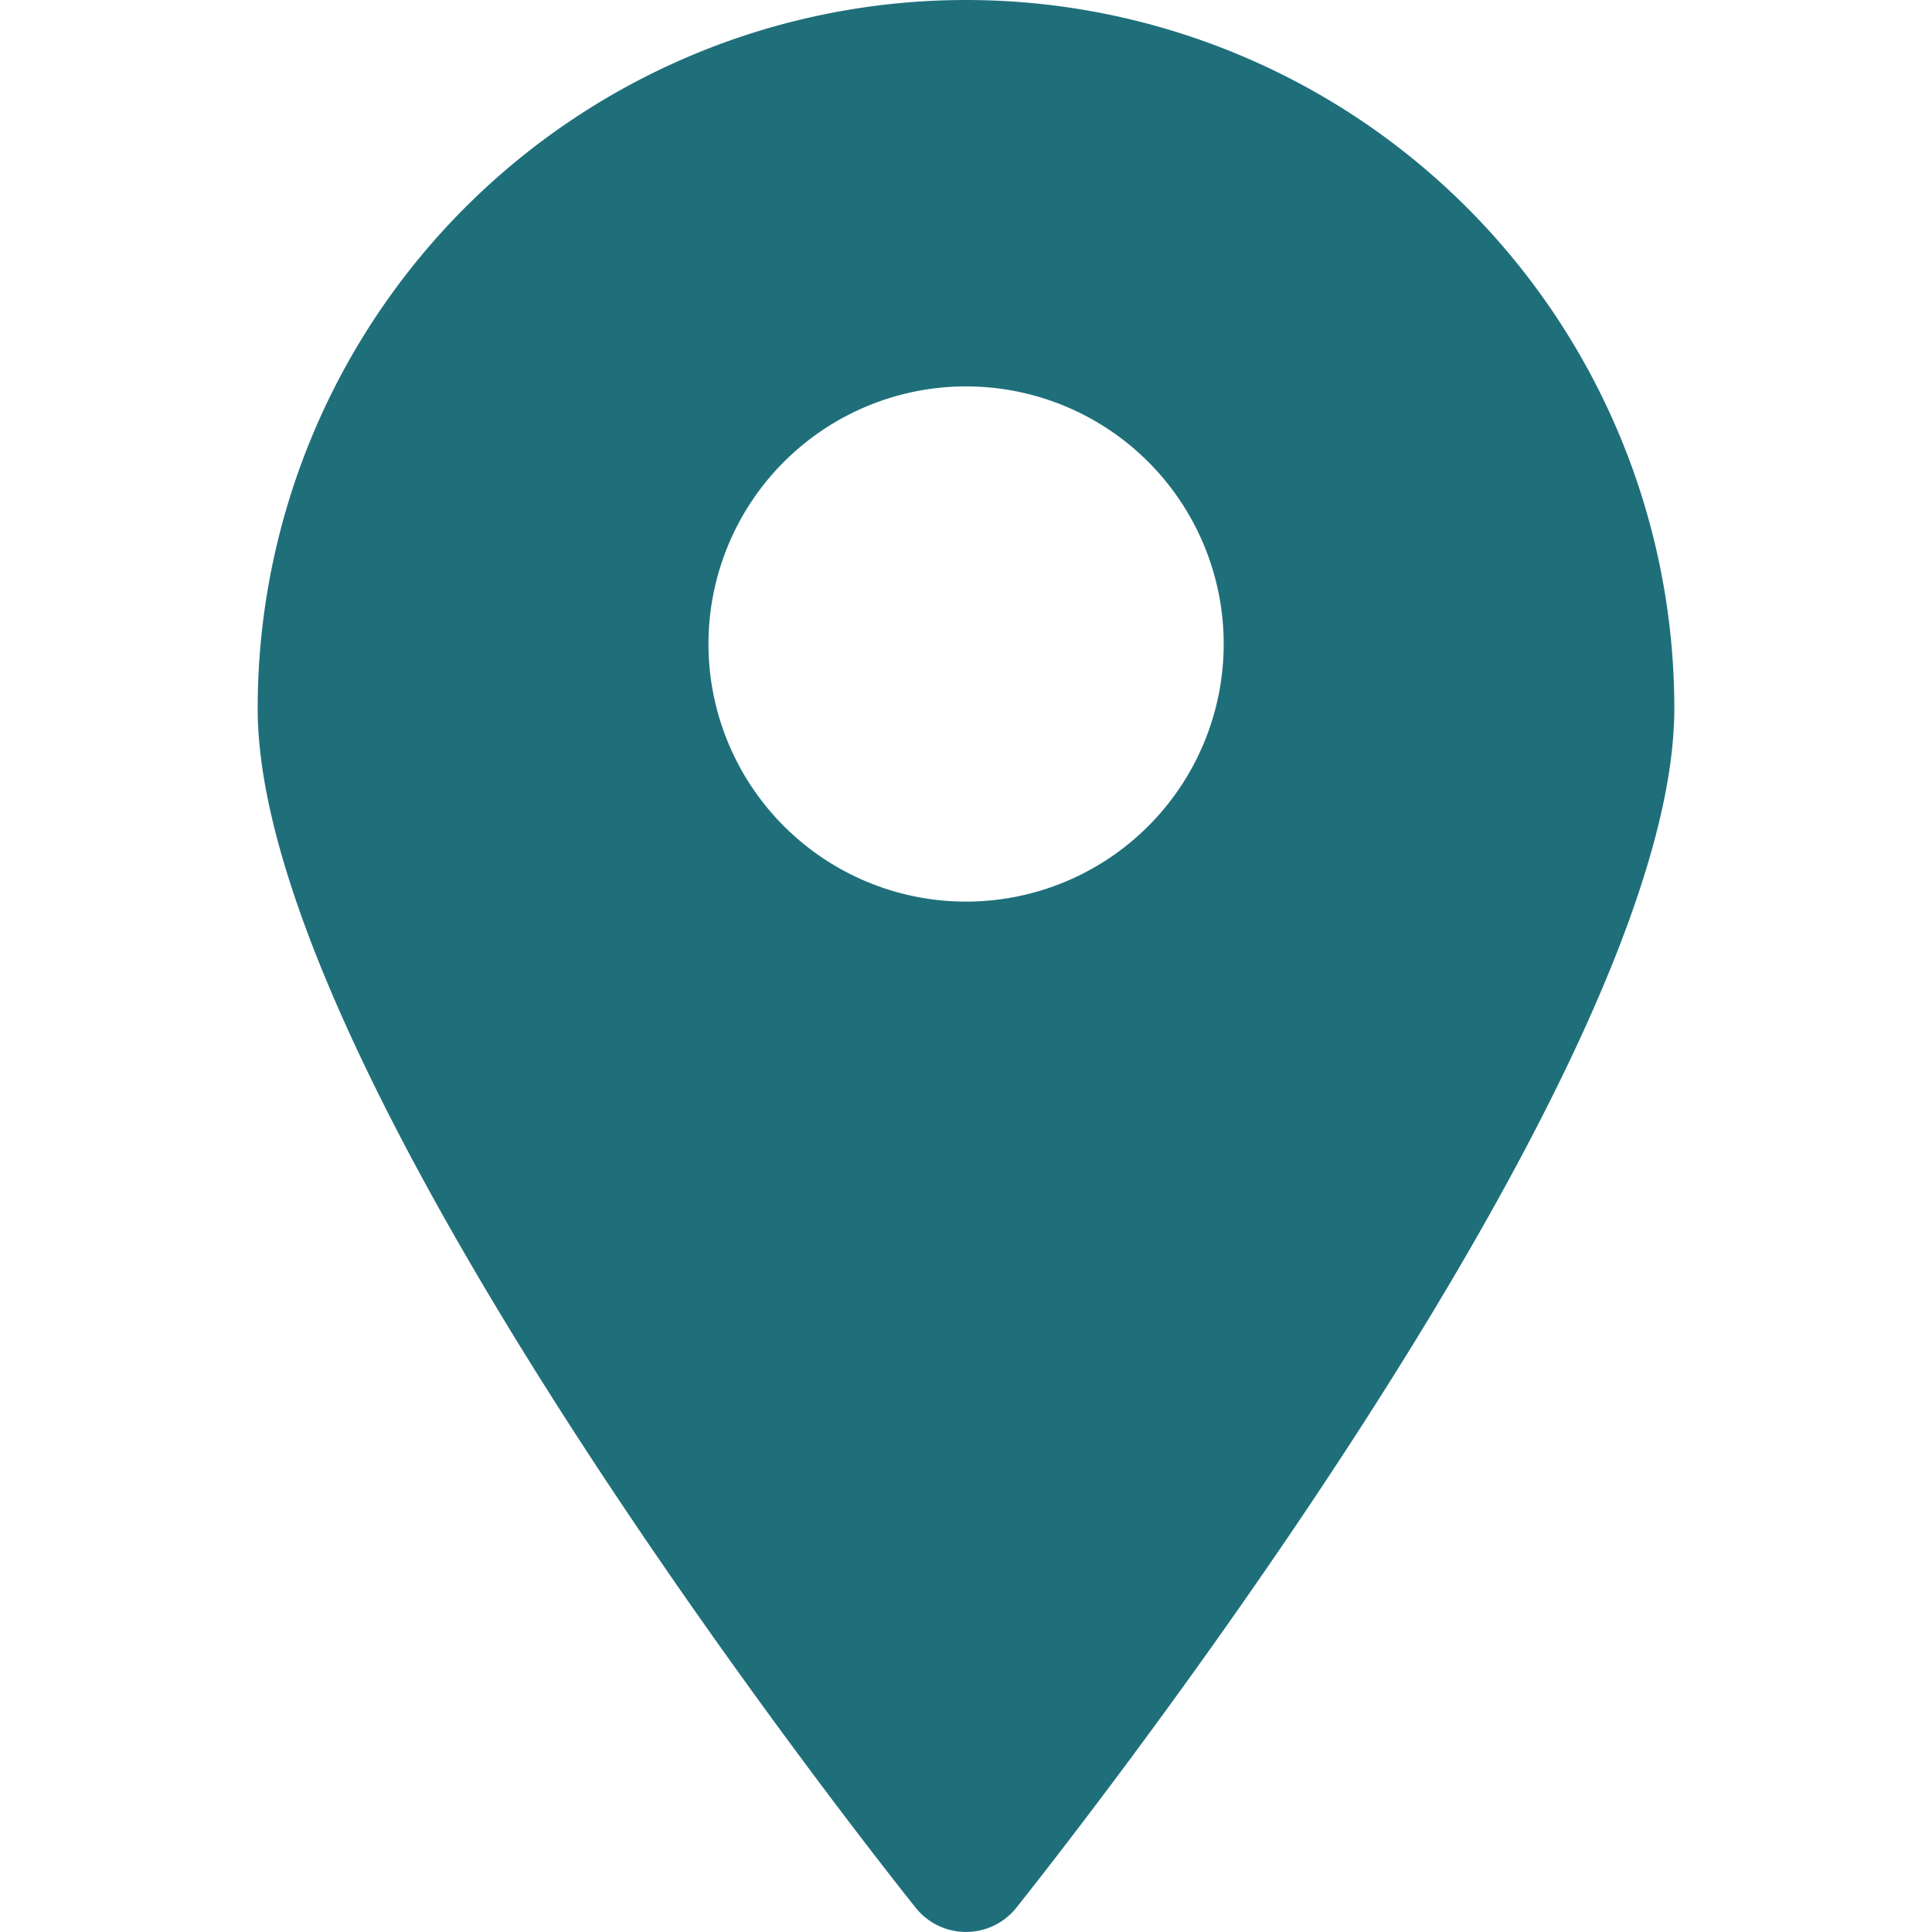
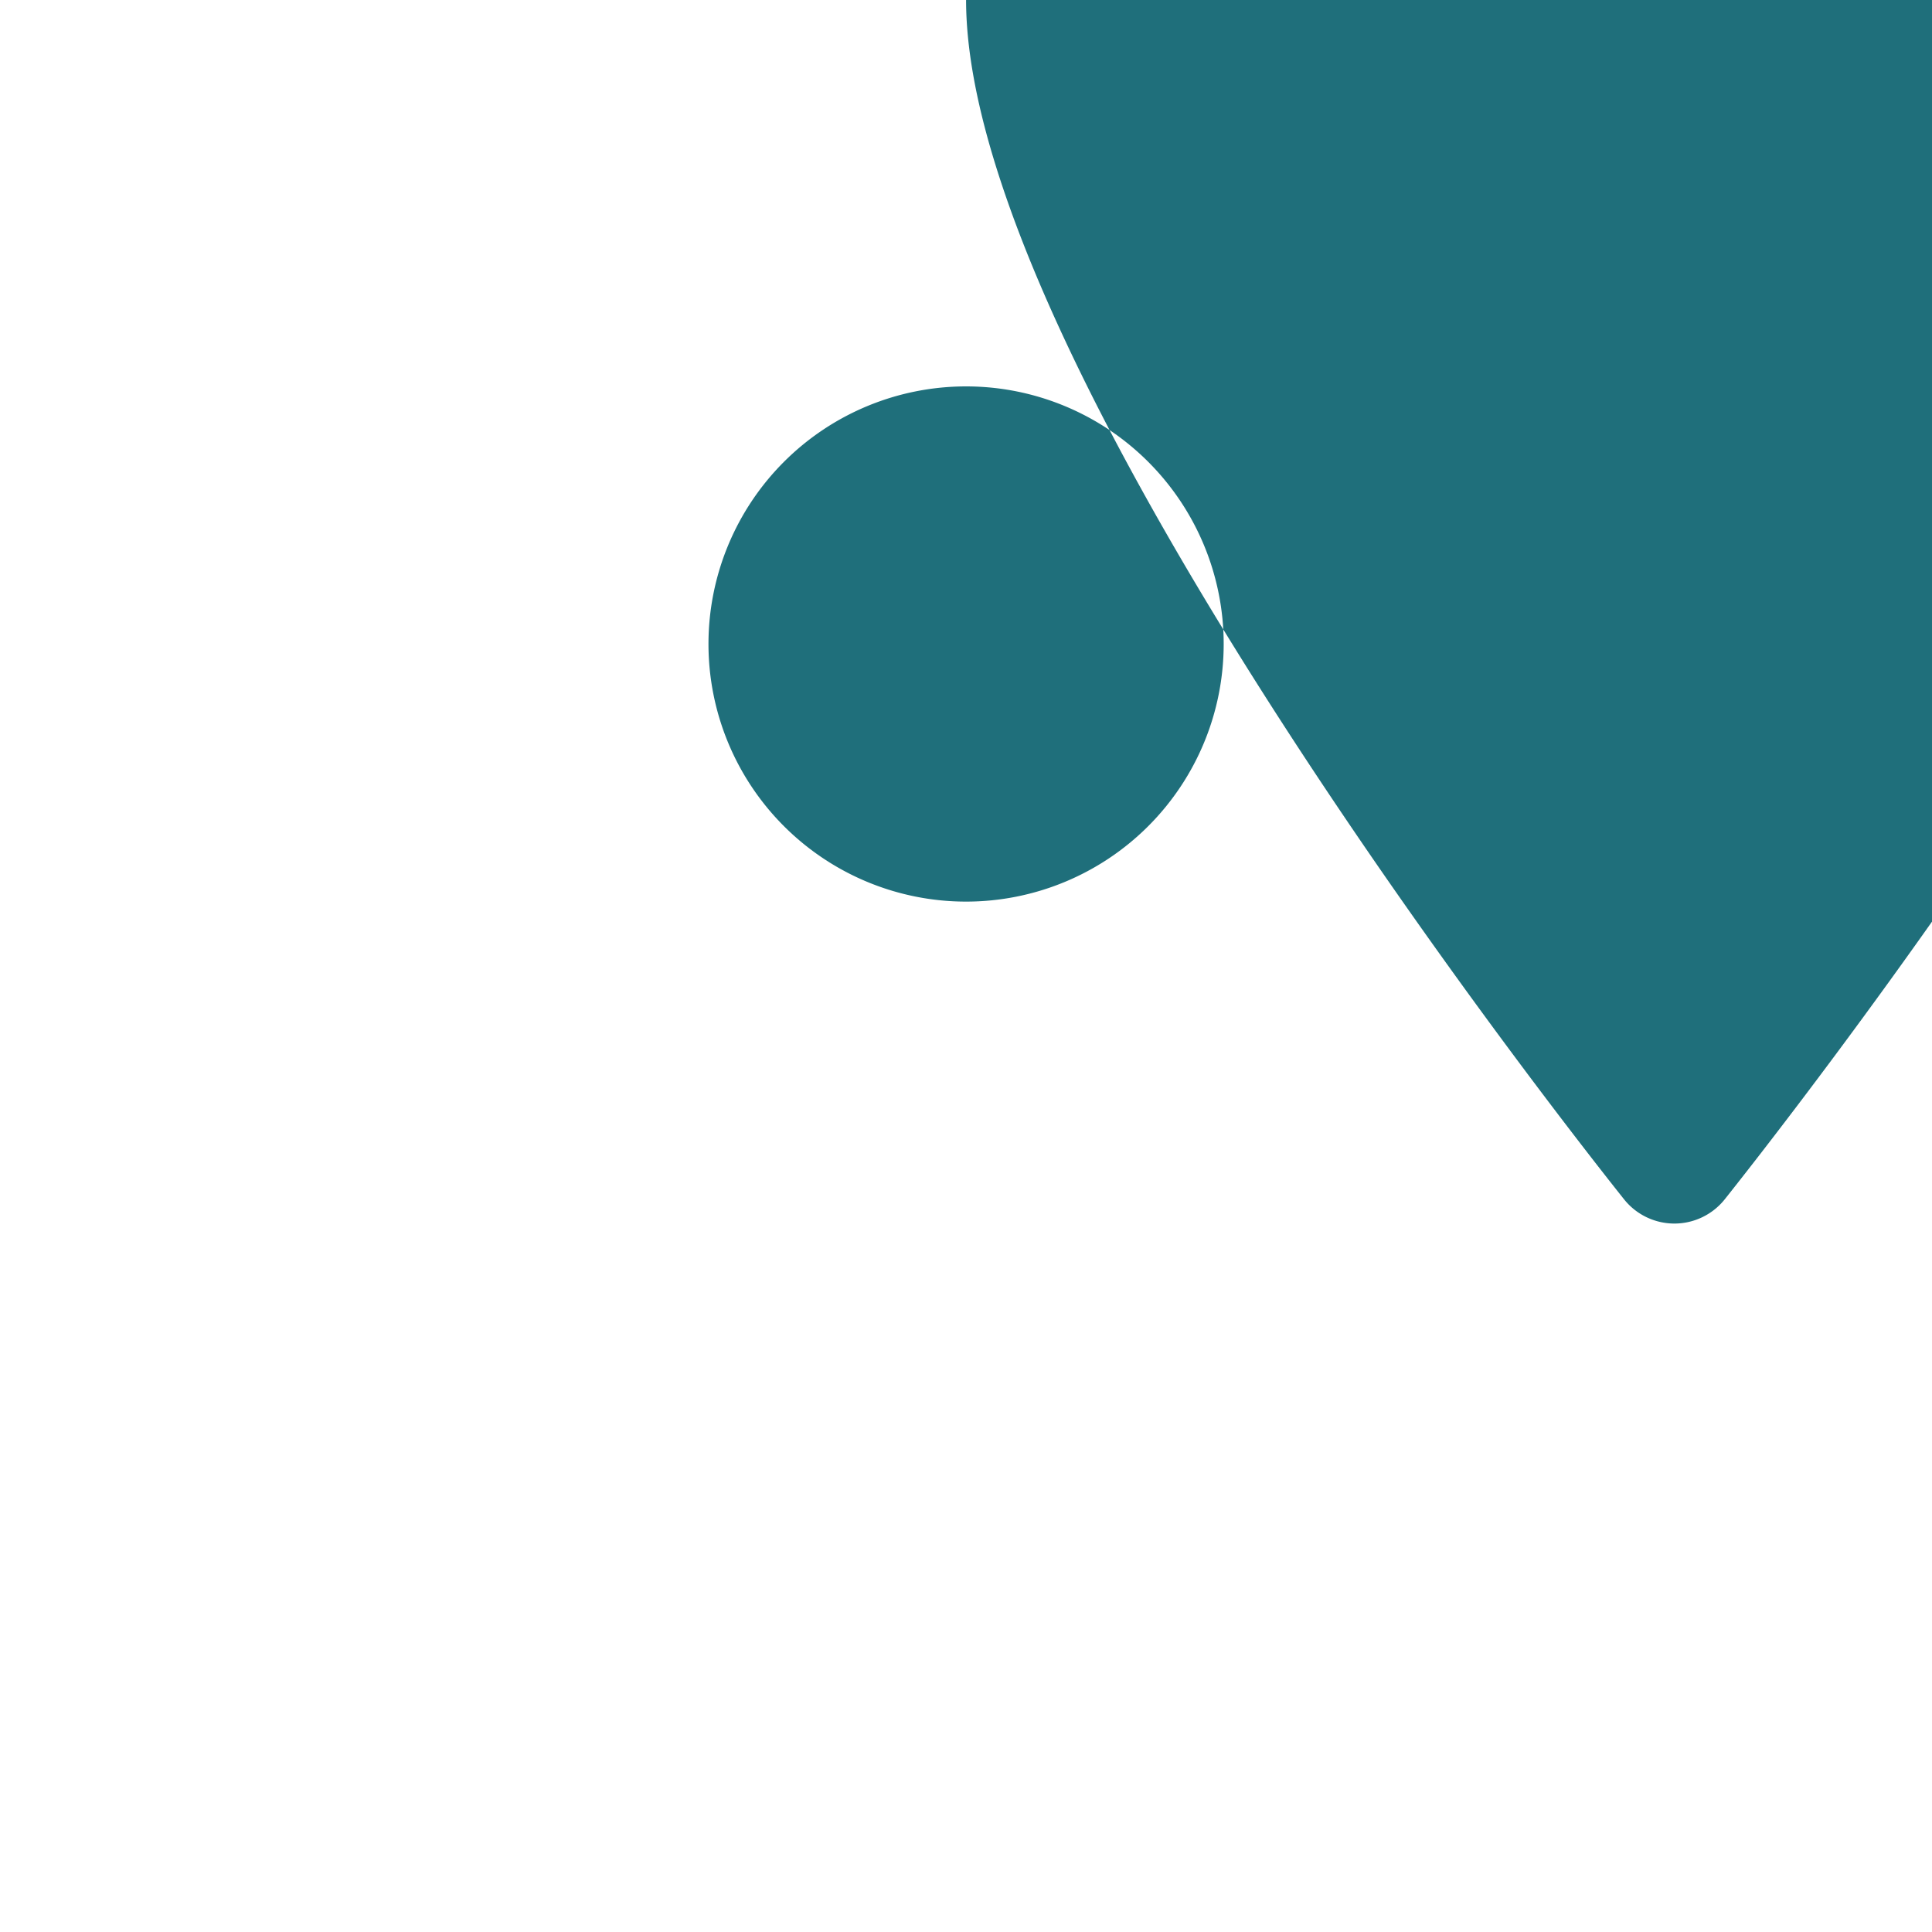
<svg xmlns="http://www.w3.org/2000/svg" width="24" height="24">
-   <path d="M12.001 0a8.8 8.8 0 00-8.8 8.8c0 4.647 7.839 14.478 8.175 14.9a.8.8 0 001.248 0c.336-.424 8.175-10.254 8.175-14.9A8.8 8.8 0 0012.001 0zm0 11.2a3.2 3.2 0 113.2-3.2 3.2 3.2 0 01-3.2 3.2z" fill="#1f6f7b" data-name="グループ 4545" />
+   <path d="M12.001 0c0 4.647 7.839 14.478 8.175 14.9a.8.8 0 001.248 0c.336-.424 8.175-10.254 8.175-14.9A8.8 8.8 0 0012.001 0zm0 11.2a3.2 3.2 0 113.2-3.2 3.2 3.2 0 01-3.2 3.2z" fill="#1f6f7b" data-name="グループ 4545" />
</svg>